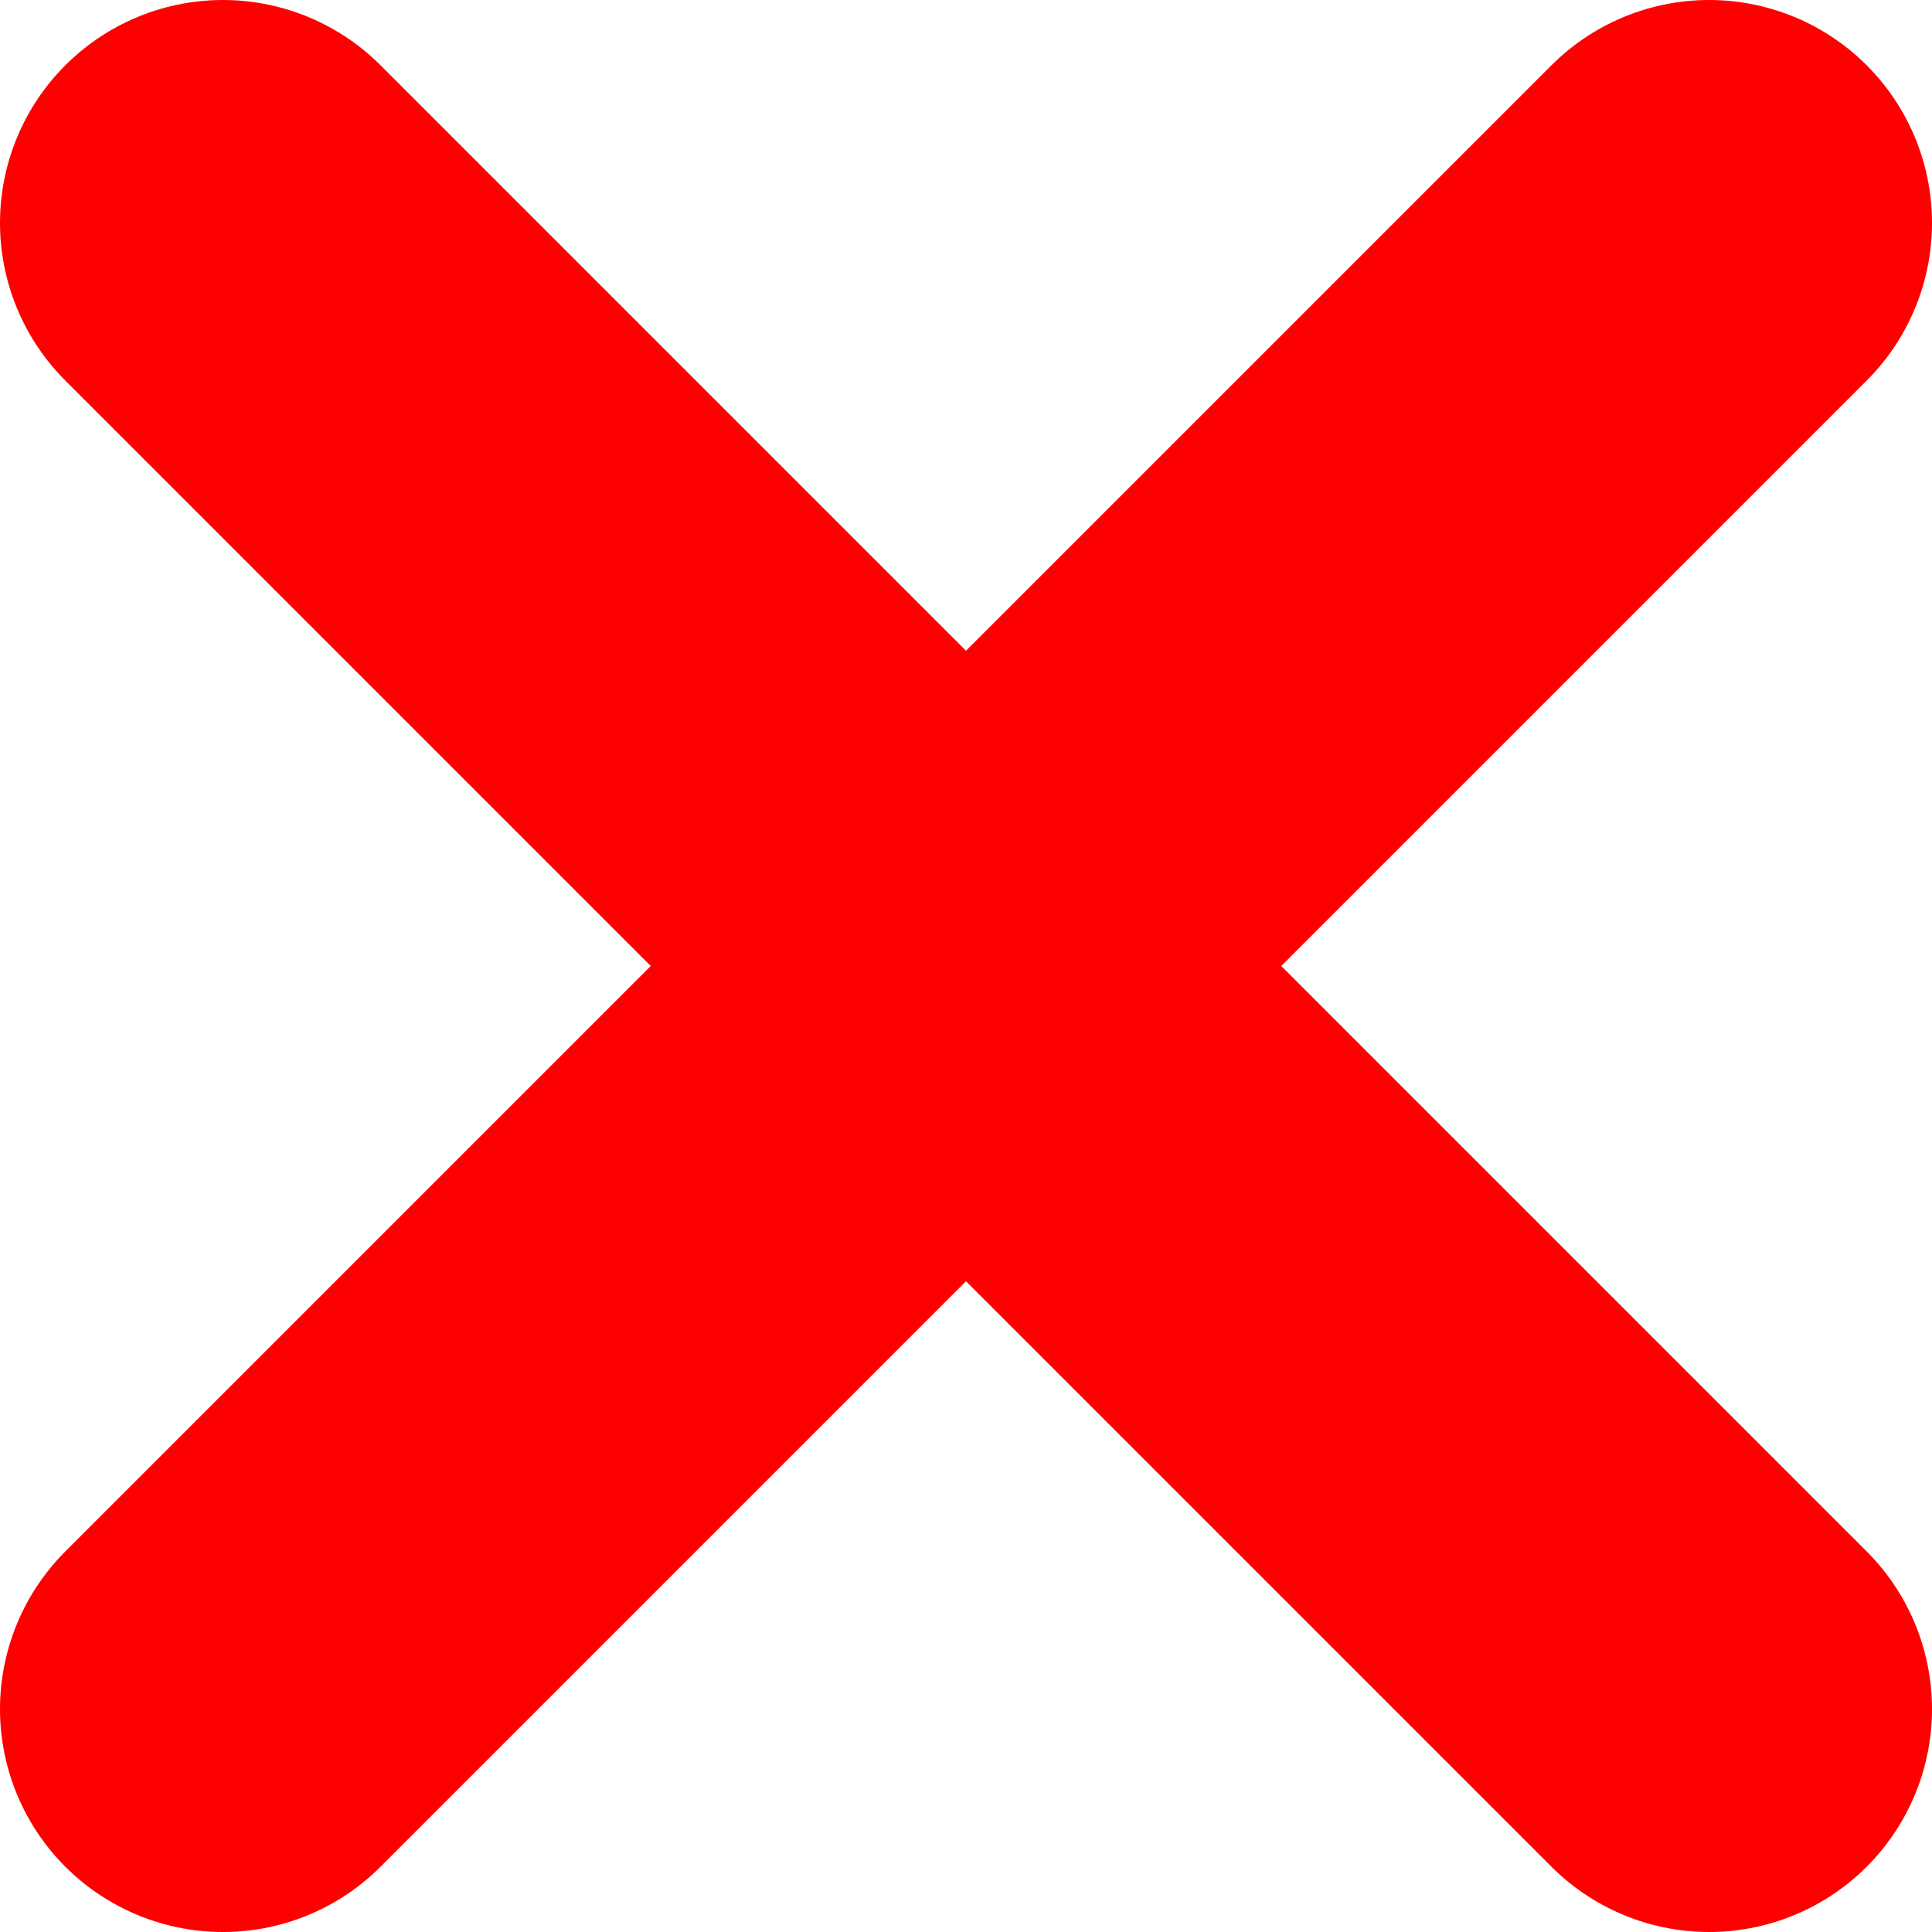
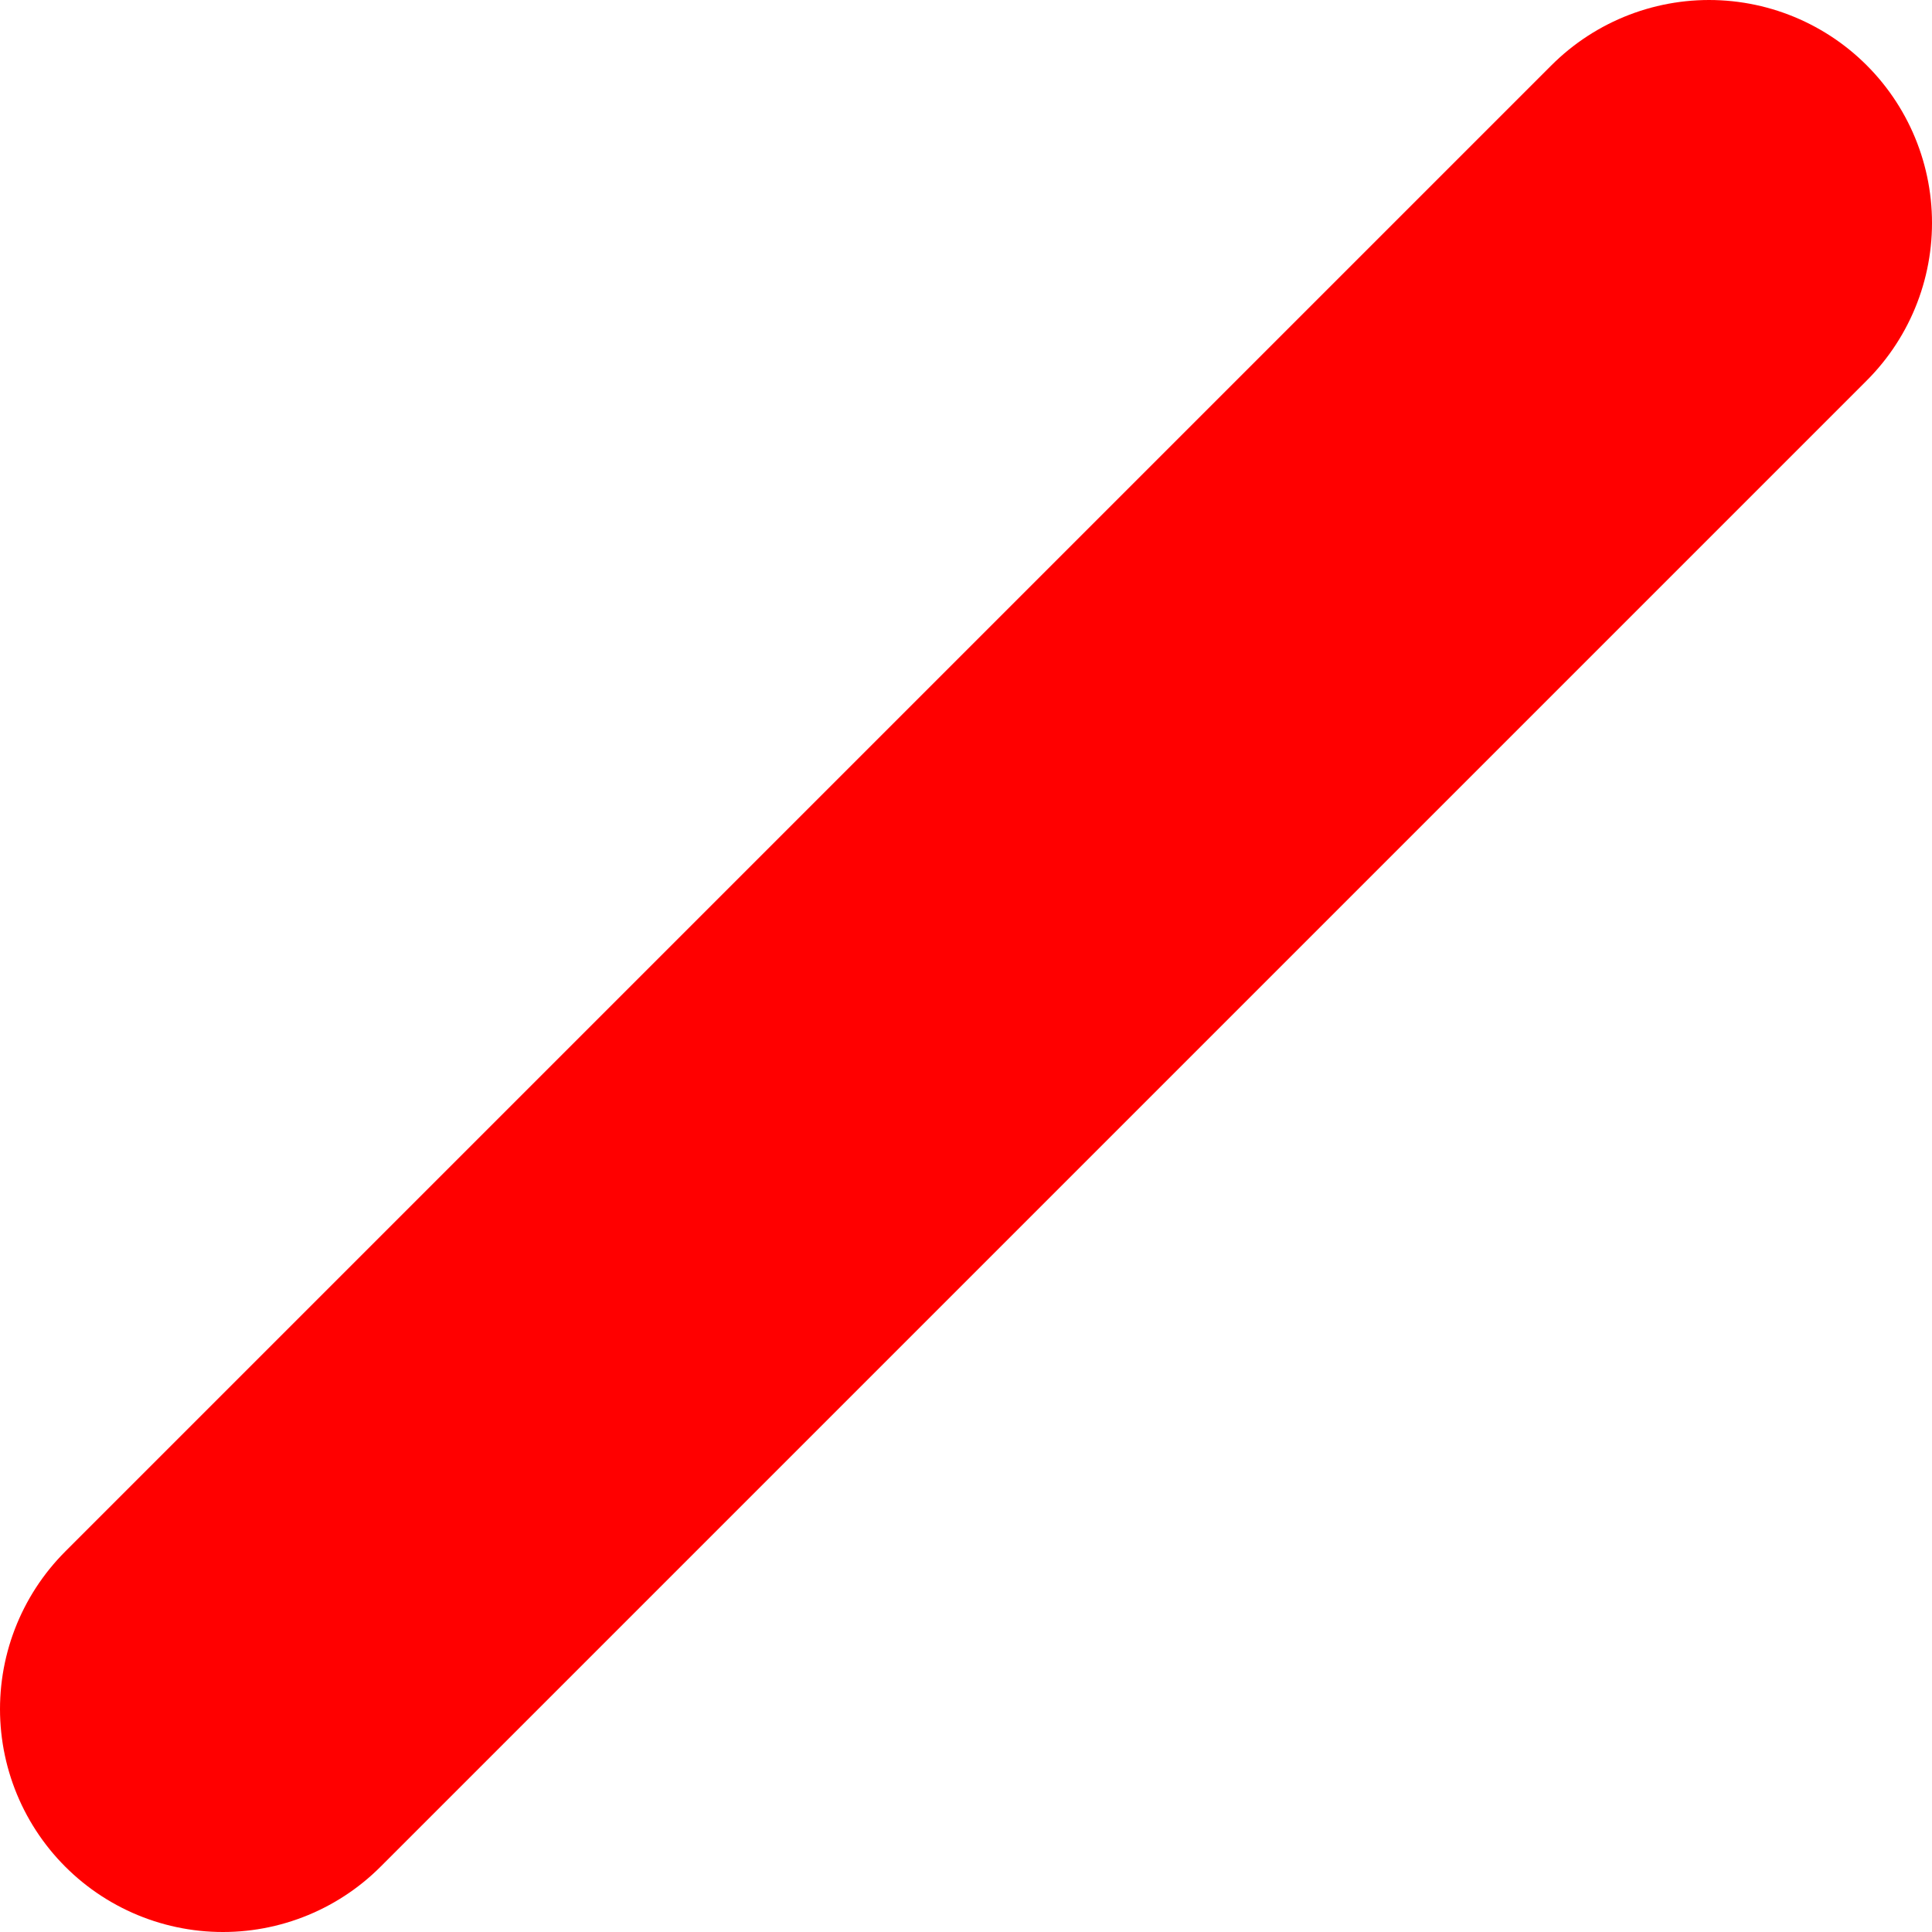
<svg xmlns="http://www.w3.org/2000/svg" viewBox="-1.5 -1.5  13  13">
-   <line x1="0" y1="0" x2="10" y2="10" stroke="red" stroke-width="3" stroke-linecap="round" />
  <line x1="10" y1="0" x2="0" y2="10" stroke="red" stroke-width="3" stroke-linecap="round" />
</svg>